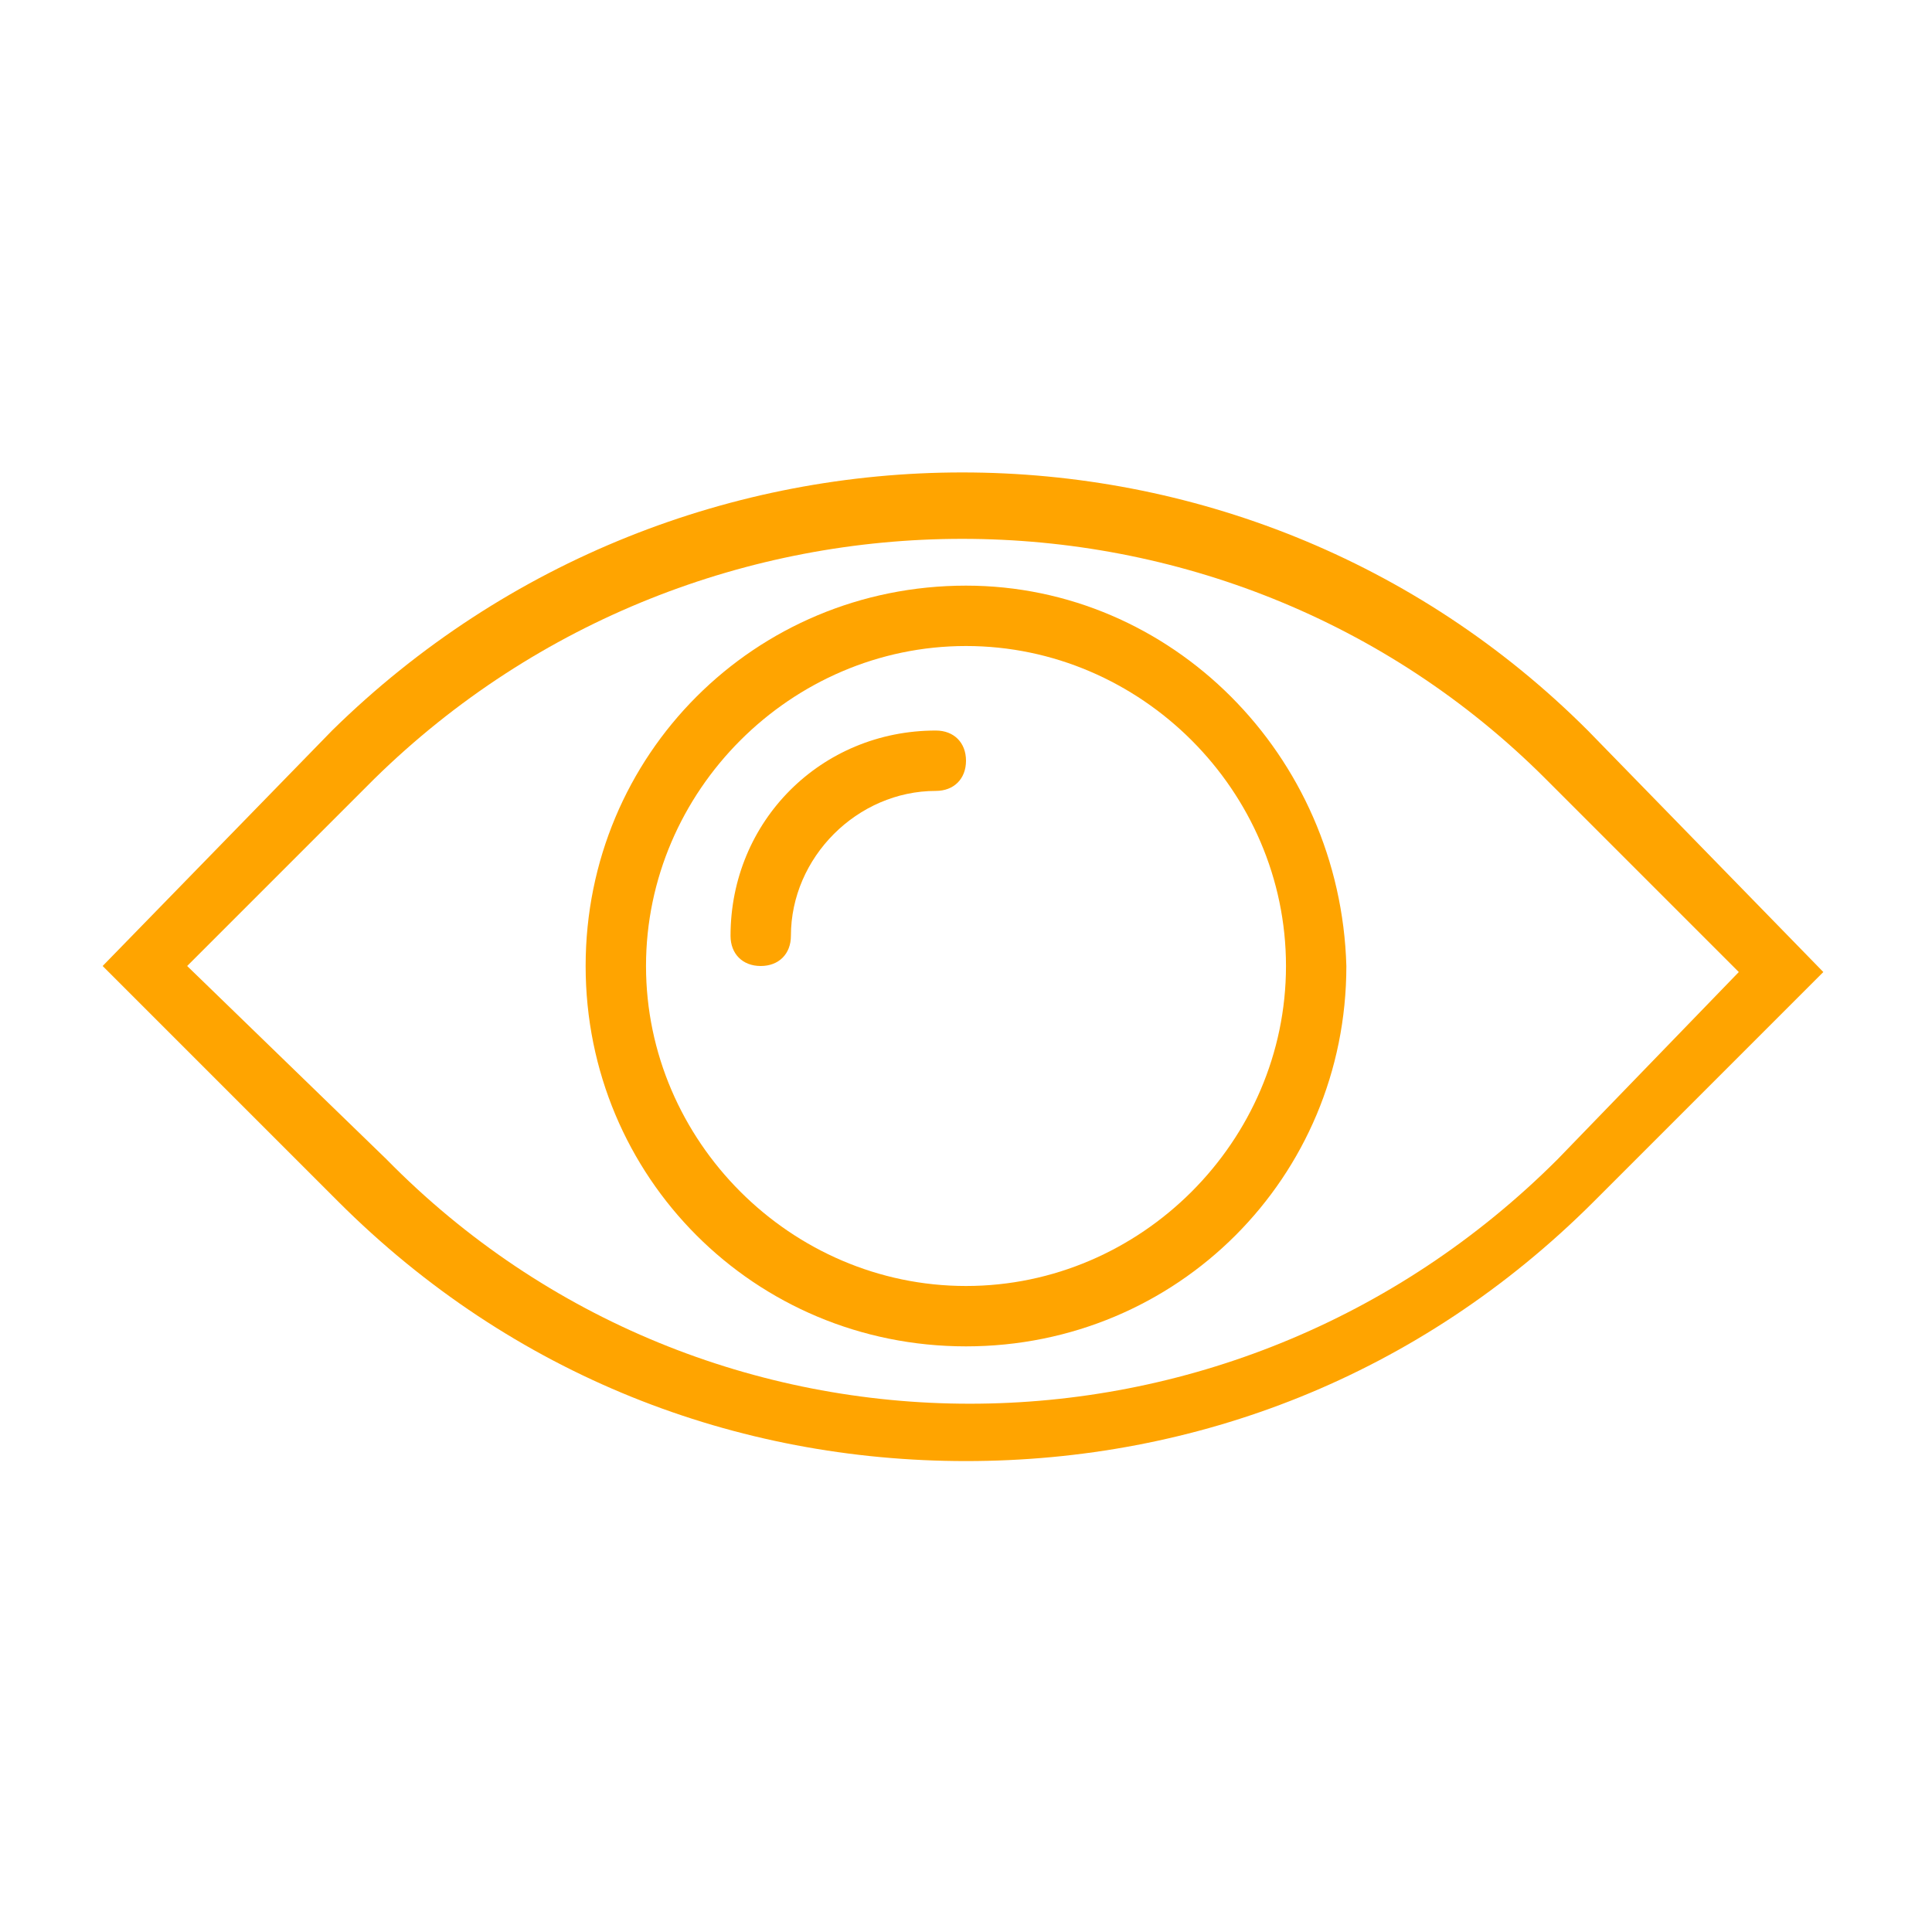
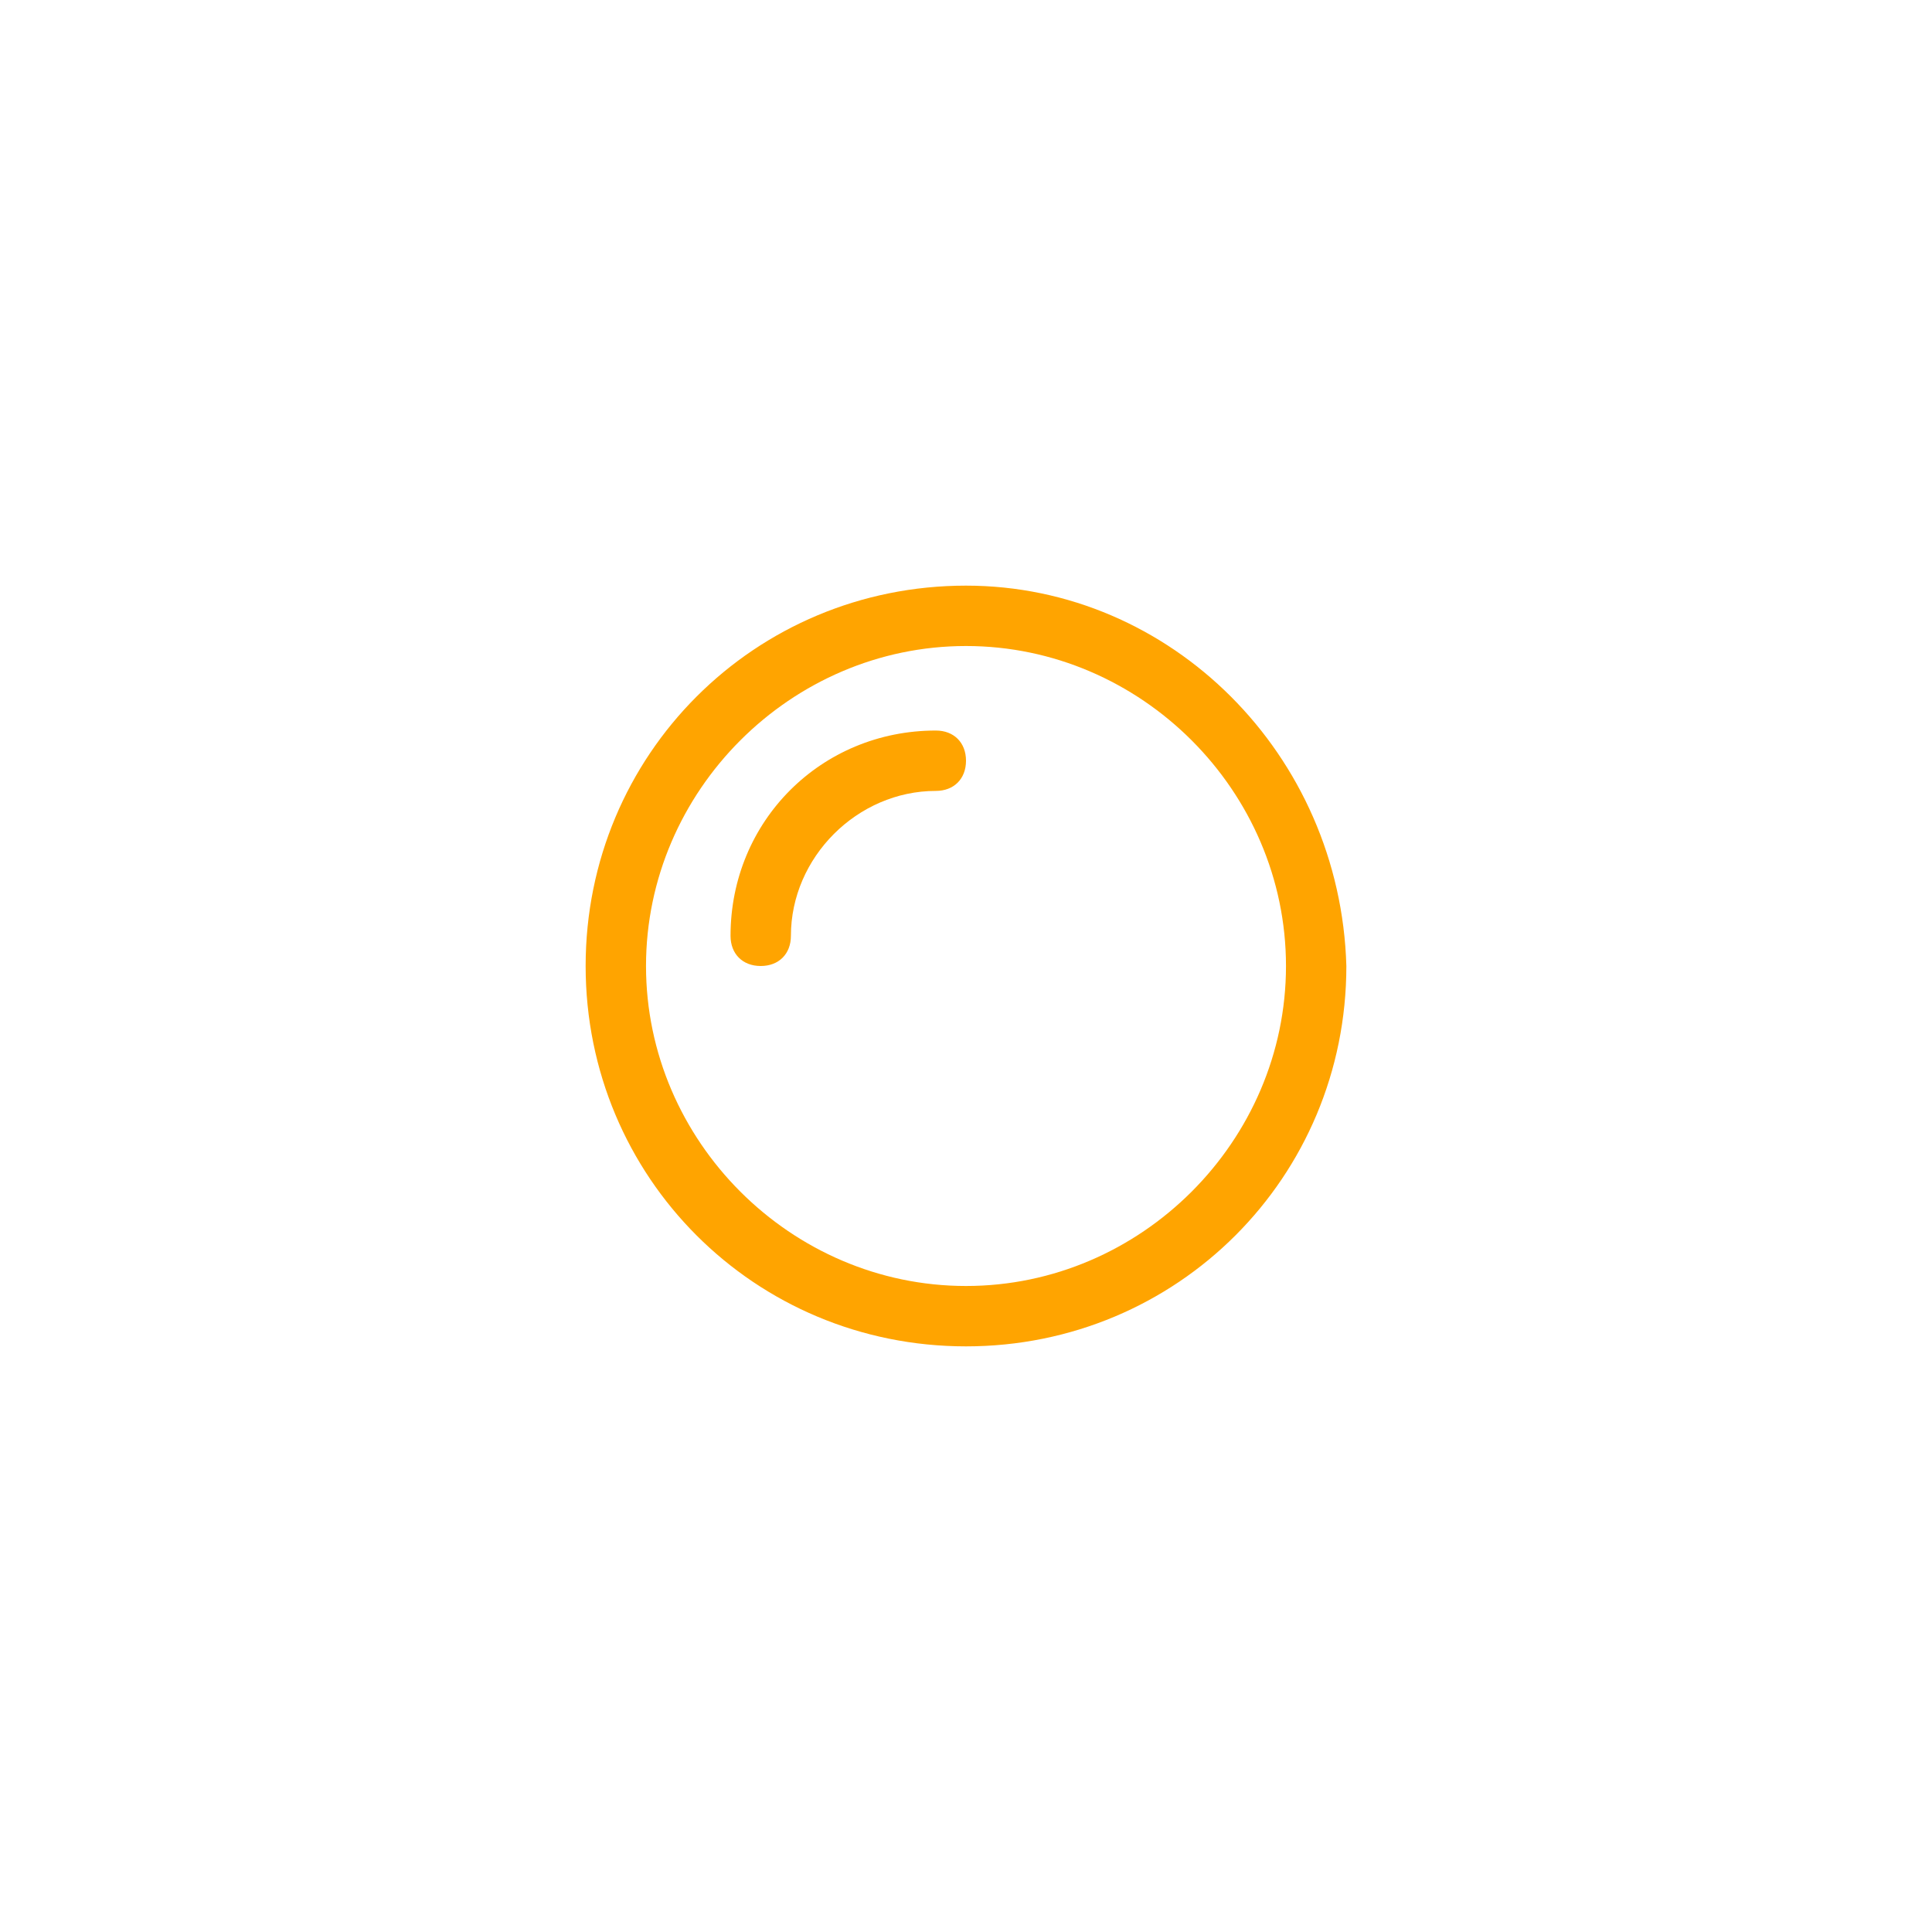
<svg xmlns="http://www.w3.org/2000/svg" version="1.1" id="Layer_1" x="0px" y="0px" viewBox="0 0 32 32" style="enable-background:new 0 0 32 32;" xml:space="preserve">
  <style type="text/css">
	.st0{fill:#FFA400;}
</style>
  <g>
-     <path class="st0" d="M25.8,19.2c-5.4,5.4-14.1,5.4-19.4,0L3.1,16l3.1-3.1c5.4-5.3,14.1-5.3,19.4,0l3.2,3.2L25.8,19.2z M26.3,12.1   c-5.7-5.7-15-5.7-20.8,0L1.7,16l3.9,3.9c2.9,2.9,6.6,4.3,10.4,4.3c3.8,0,7.5-1.4,10.4-4.3l3.8-3.8L26.3,12.1z" />
    <path class="st0" d="M15.5,12.1c-1.9,0-3.4,1.5-3.4,3.4c0,0.3,0.2,0.5,0.5,0.5c0.3,0,0.5-0.2,0.5-0.5c0-1.3,1.1-2.4,2.4-2.4   c0.3,0,0.5-0.2,0.5-0.5S15.8,12.1,15.5,12.1" />
    <path class="st0" d="M16,21.3c-2.9,0-5.3-2.4-5.3-5.3c0-2.9,2.4-5.3,5.3-5.3s5.3,2.4,5.3,5.3C21.3,18.9,18.9,21.3,16,21.3 M16,9.7   c-3.5,0-6.3,2.8-6.3,6.3c0,3.5,2.8,6.3,6.3,6.3c3.5,0,6.3-2.8,6.3-6.3C22.2,12.5,19.4,9.7,16,9.7" />
  </g>
</svg>